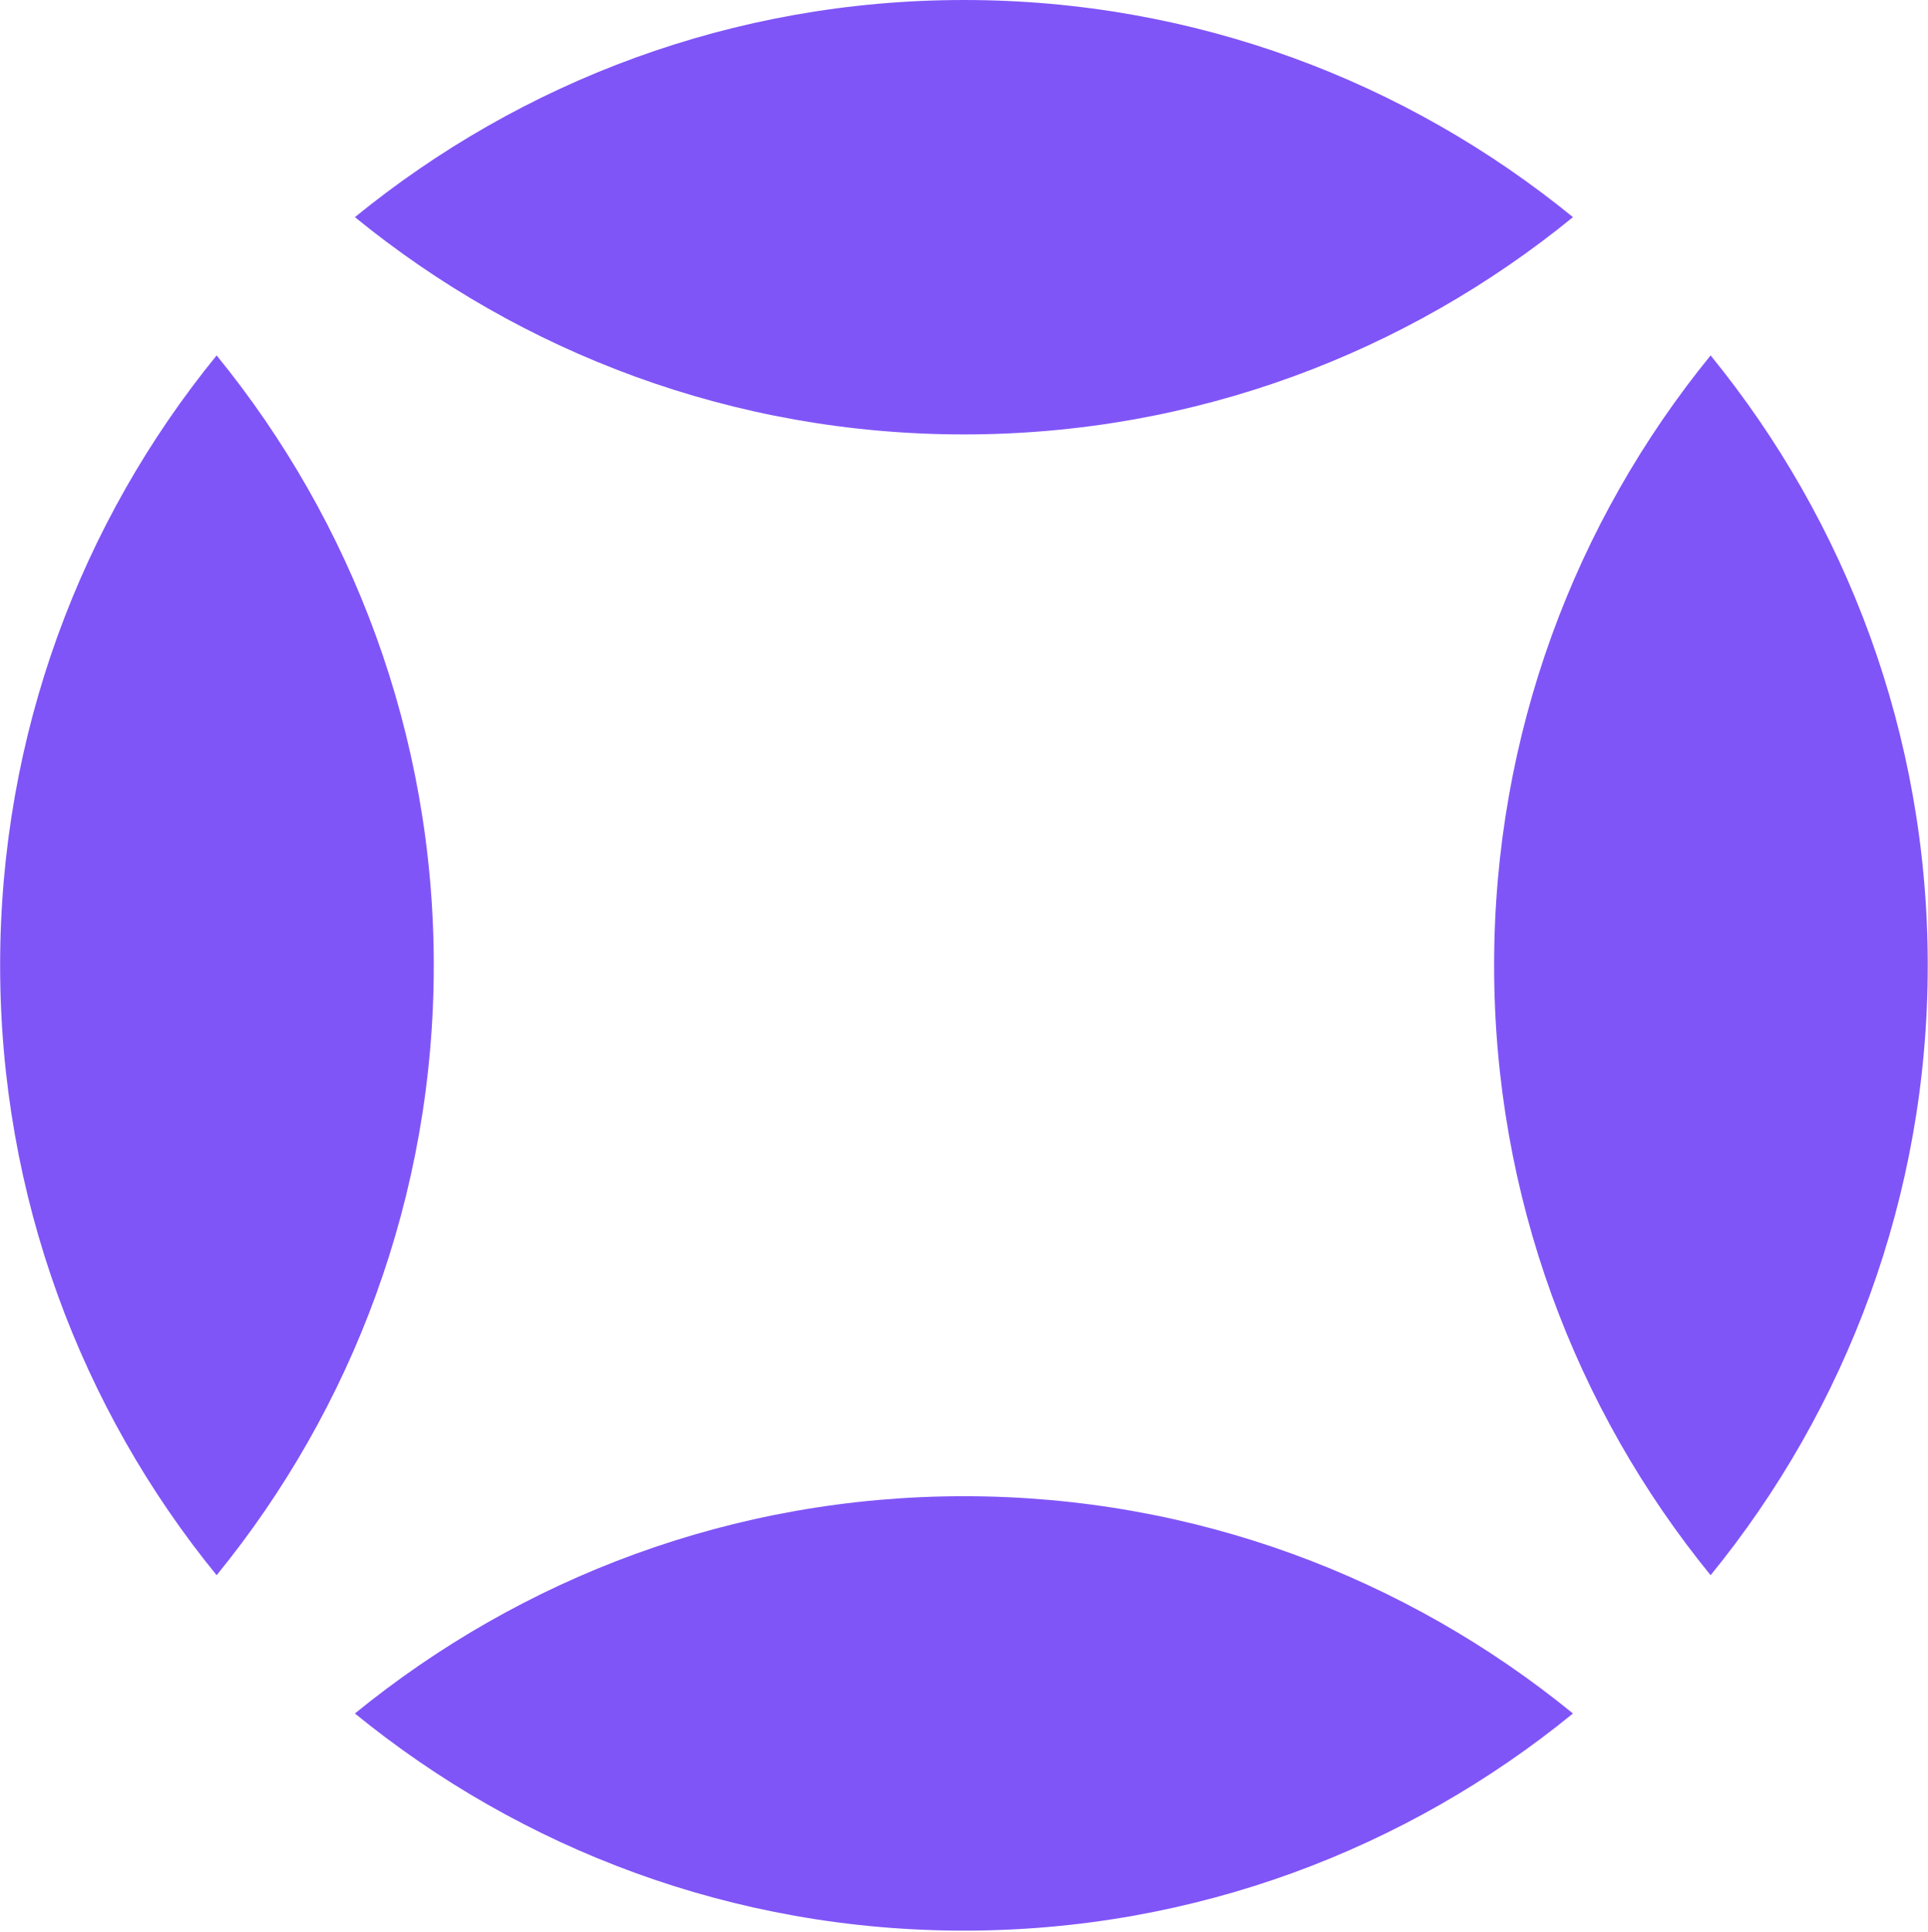
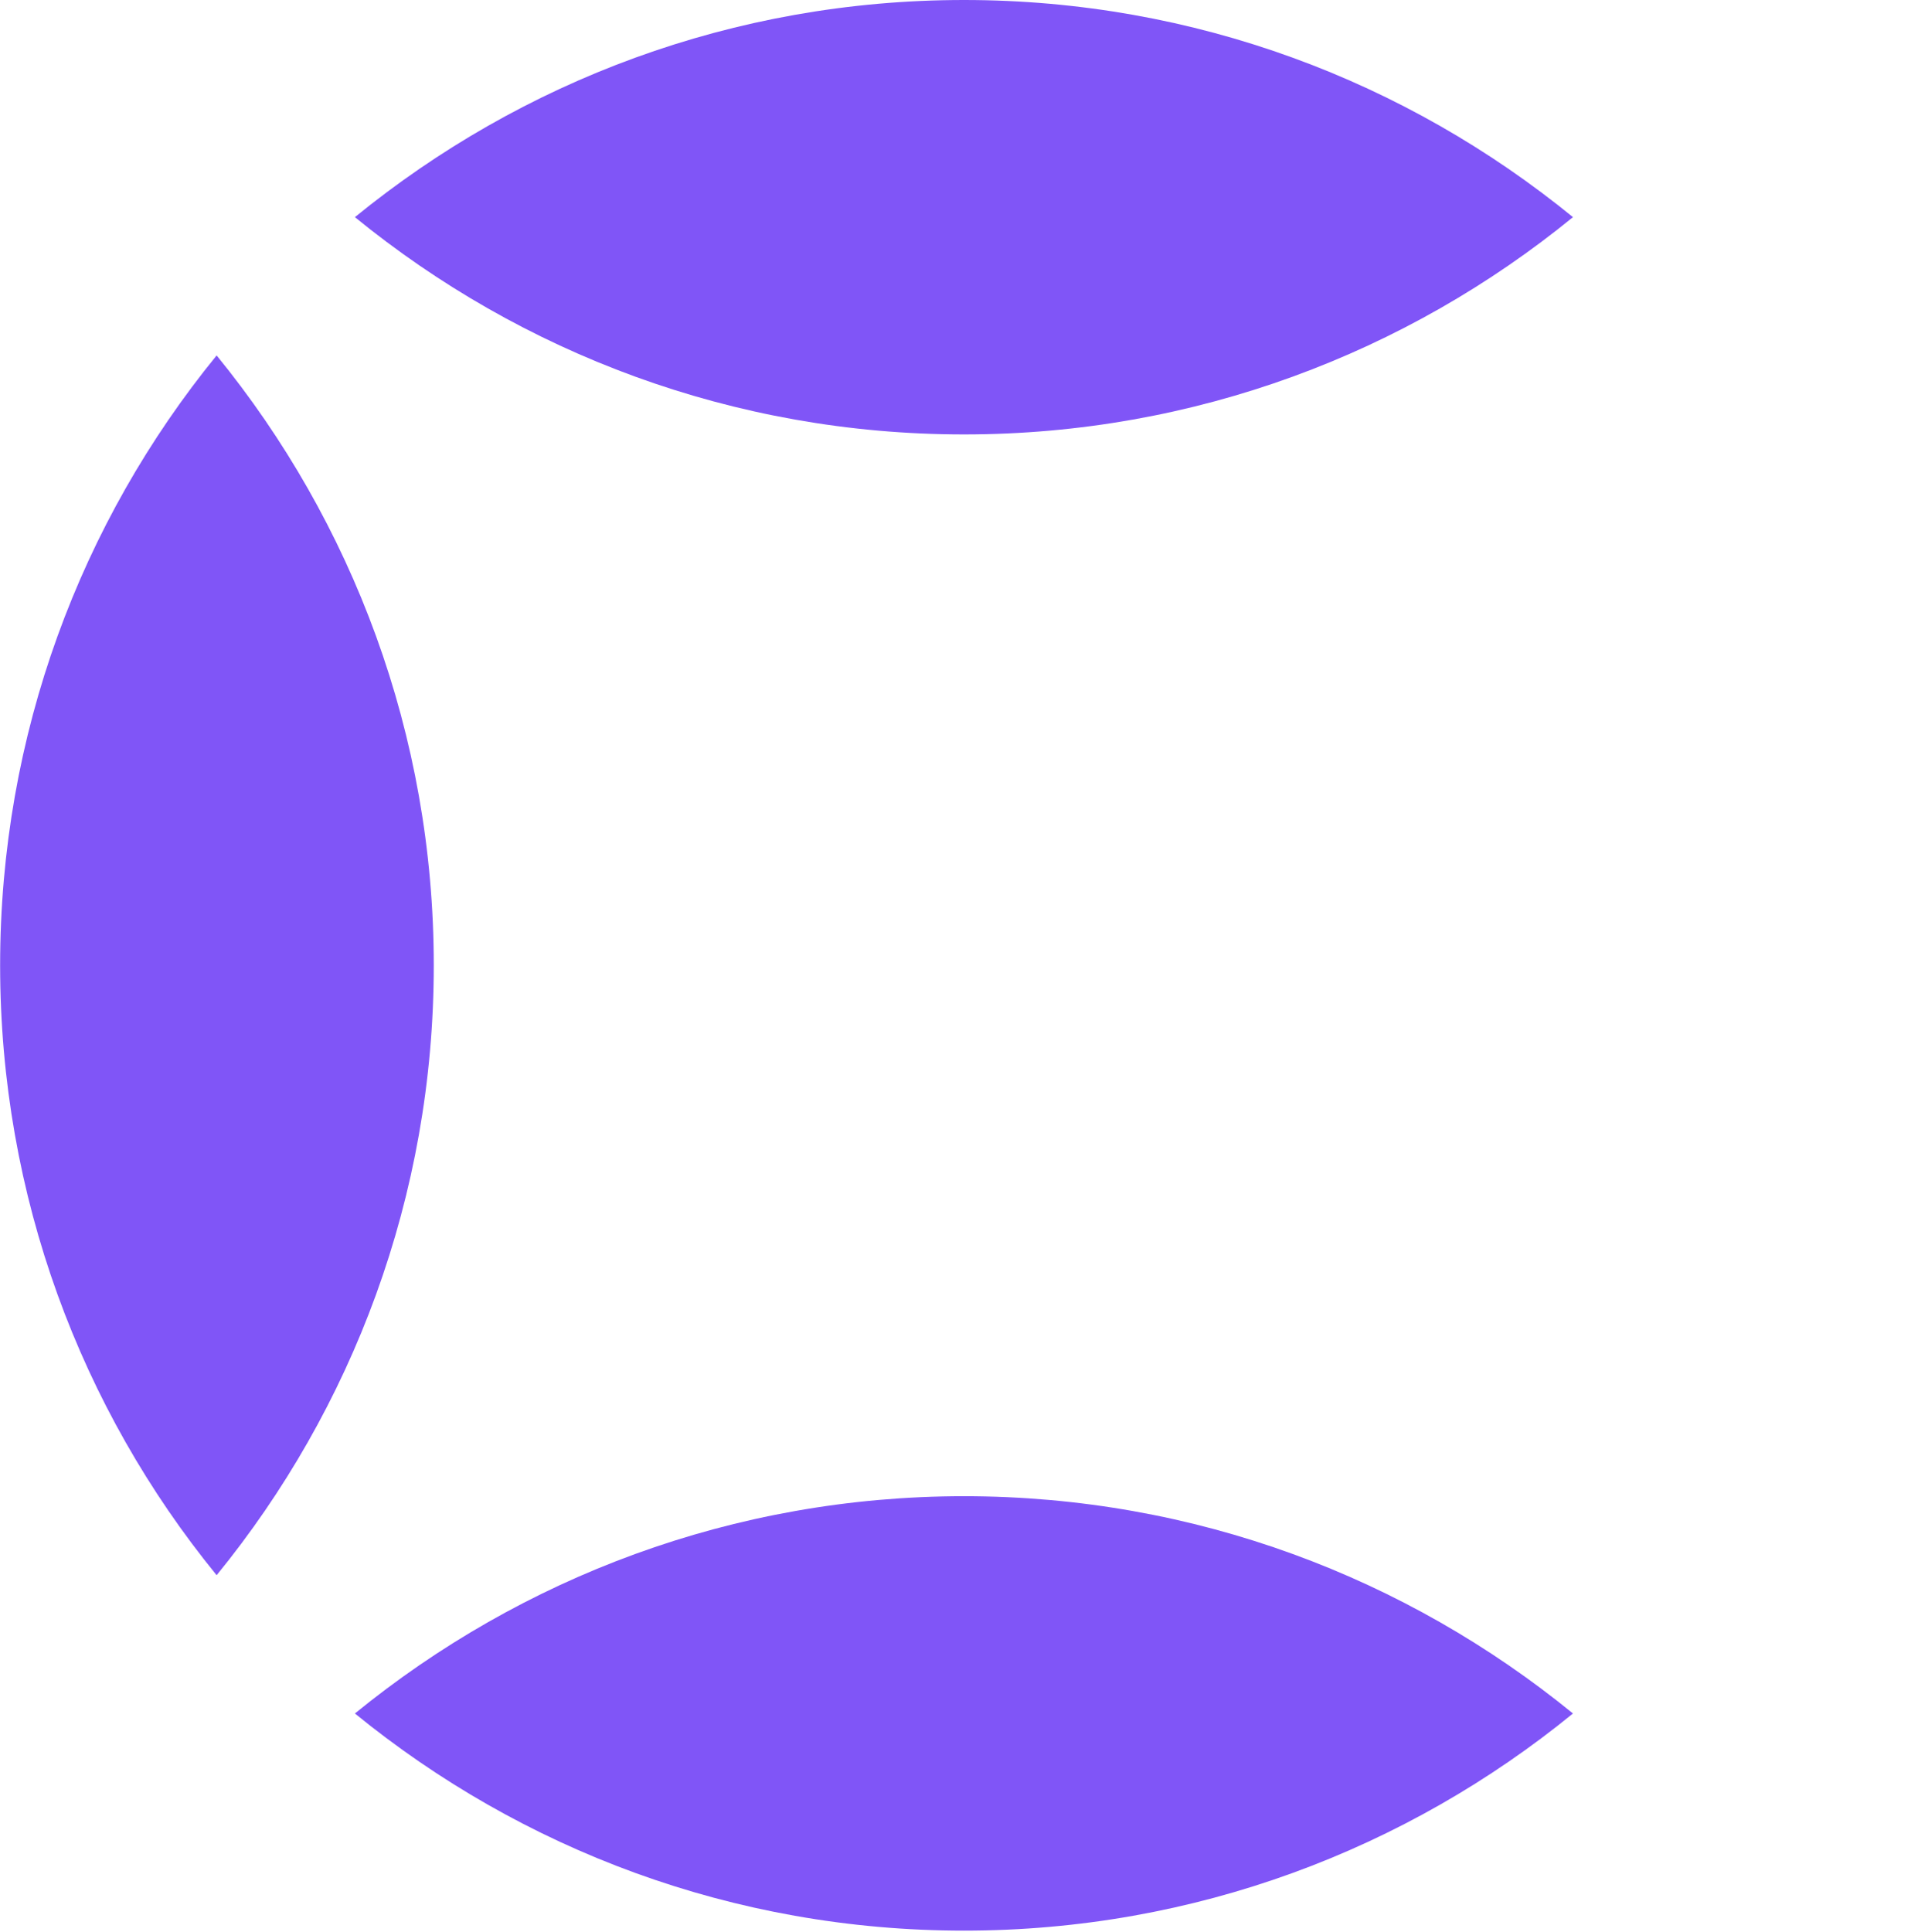
<svg xmlns="http://www.w3.org/2000/svg" version="1.2" viewBox="0 0 1545 1548" width="1545" height="1548">
  <title>AEYE_BIG</title>
  <style>
		.s0 { fill: #8055f7 } 
	</style>
-   <path fill-rule="evenodd" class="s0" d="m772.5 0c185 0 354.8 65.3 488 174-133.2 108.7-303 174.1-488 174.1-185 0-354.8-65.4-488.1-174.1 133.3-108.7 303.1-174 488.1-174zm-772.4 773.5c0-185 64.8-355.4 173.5-488.7 108.7 133.3 174 303.7 174 488.7 0 185-65.3 355.4-174 488.7-108.7-133.3-173.5-303.7-173.5-488.7zm772.4 773.5c-185 0-354.8-65.3-488.1-174 133.3-108.7 303.1-174.1 488.1-174.1 185 0 354.8 65.4 488 174.1-133.2 108.7-303 174-488 174zm424.8-773.5c0-185 64.8-355.4 173.5-488.7 108.7 133.3 174 303.7 174 488.7 0 185-65.3 355.4-174 488.7-108.7-133.3-173.5-303.7-173.5-488.7z" />
+   <path fill-rule="evenodd" class="s0" d="m772.5 0c185 0 354.8 65.3 488 174-133.2 108.7-303 174.1-488 174.1-185 0-354.8-65.4-488.1-174.1 133.3-108.7 303.1-174 488.1-174zm-772.4 773.5c0-185 64.8-355.4 173.5-488.7 108.7 133.3 174 303.7 174 488.7 0 185-65.3 355.4-174 488.7-108.7-133.3-173.5-303.7-173.5-488.7zm772.4 773.5c-185 0-354.8-65.3-488.1-174 133.3-108.7 303.1-174.1 488.1-174.1 185 0 354.8 65.4 488 174.1-133.2 108.7-303 174-488 174zm424.8-773.5z" />
</svg>